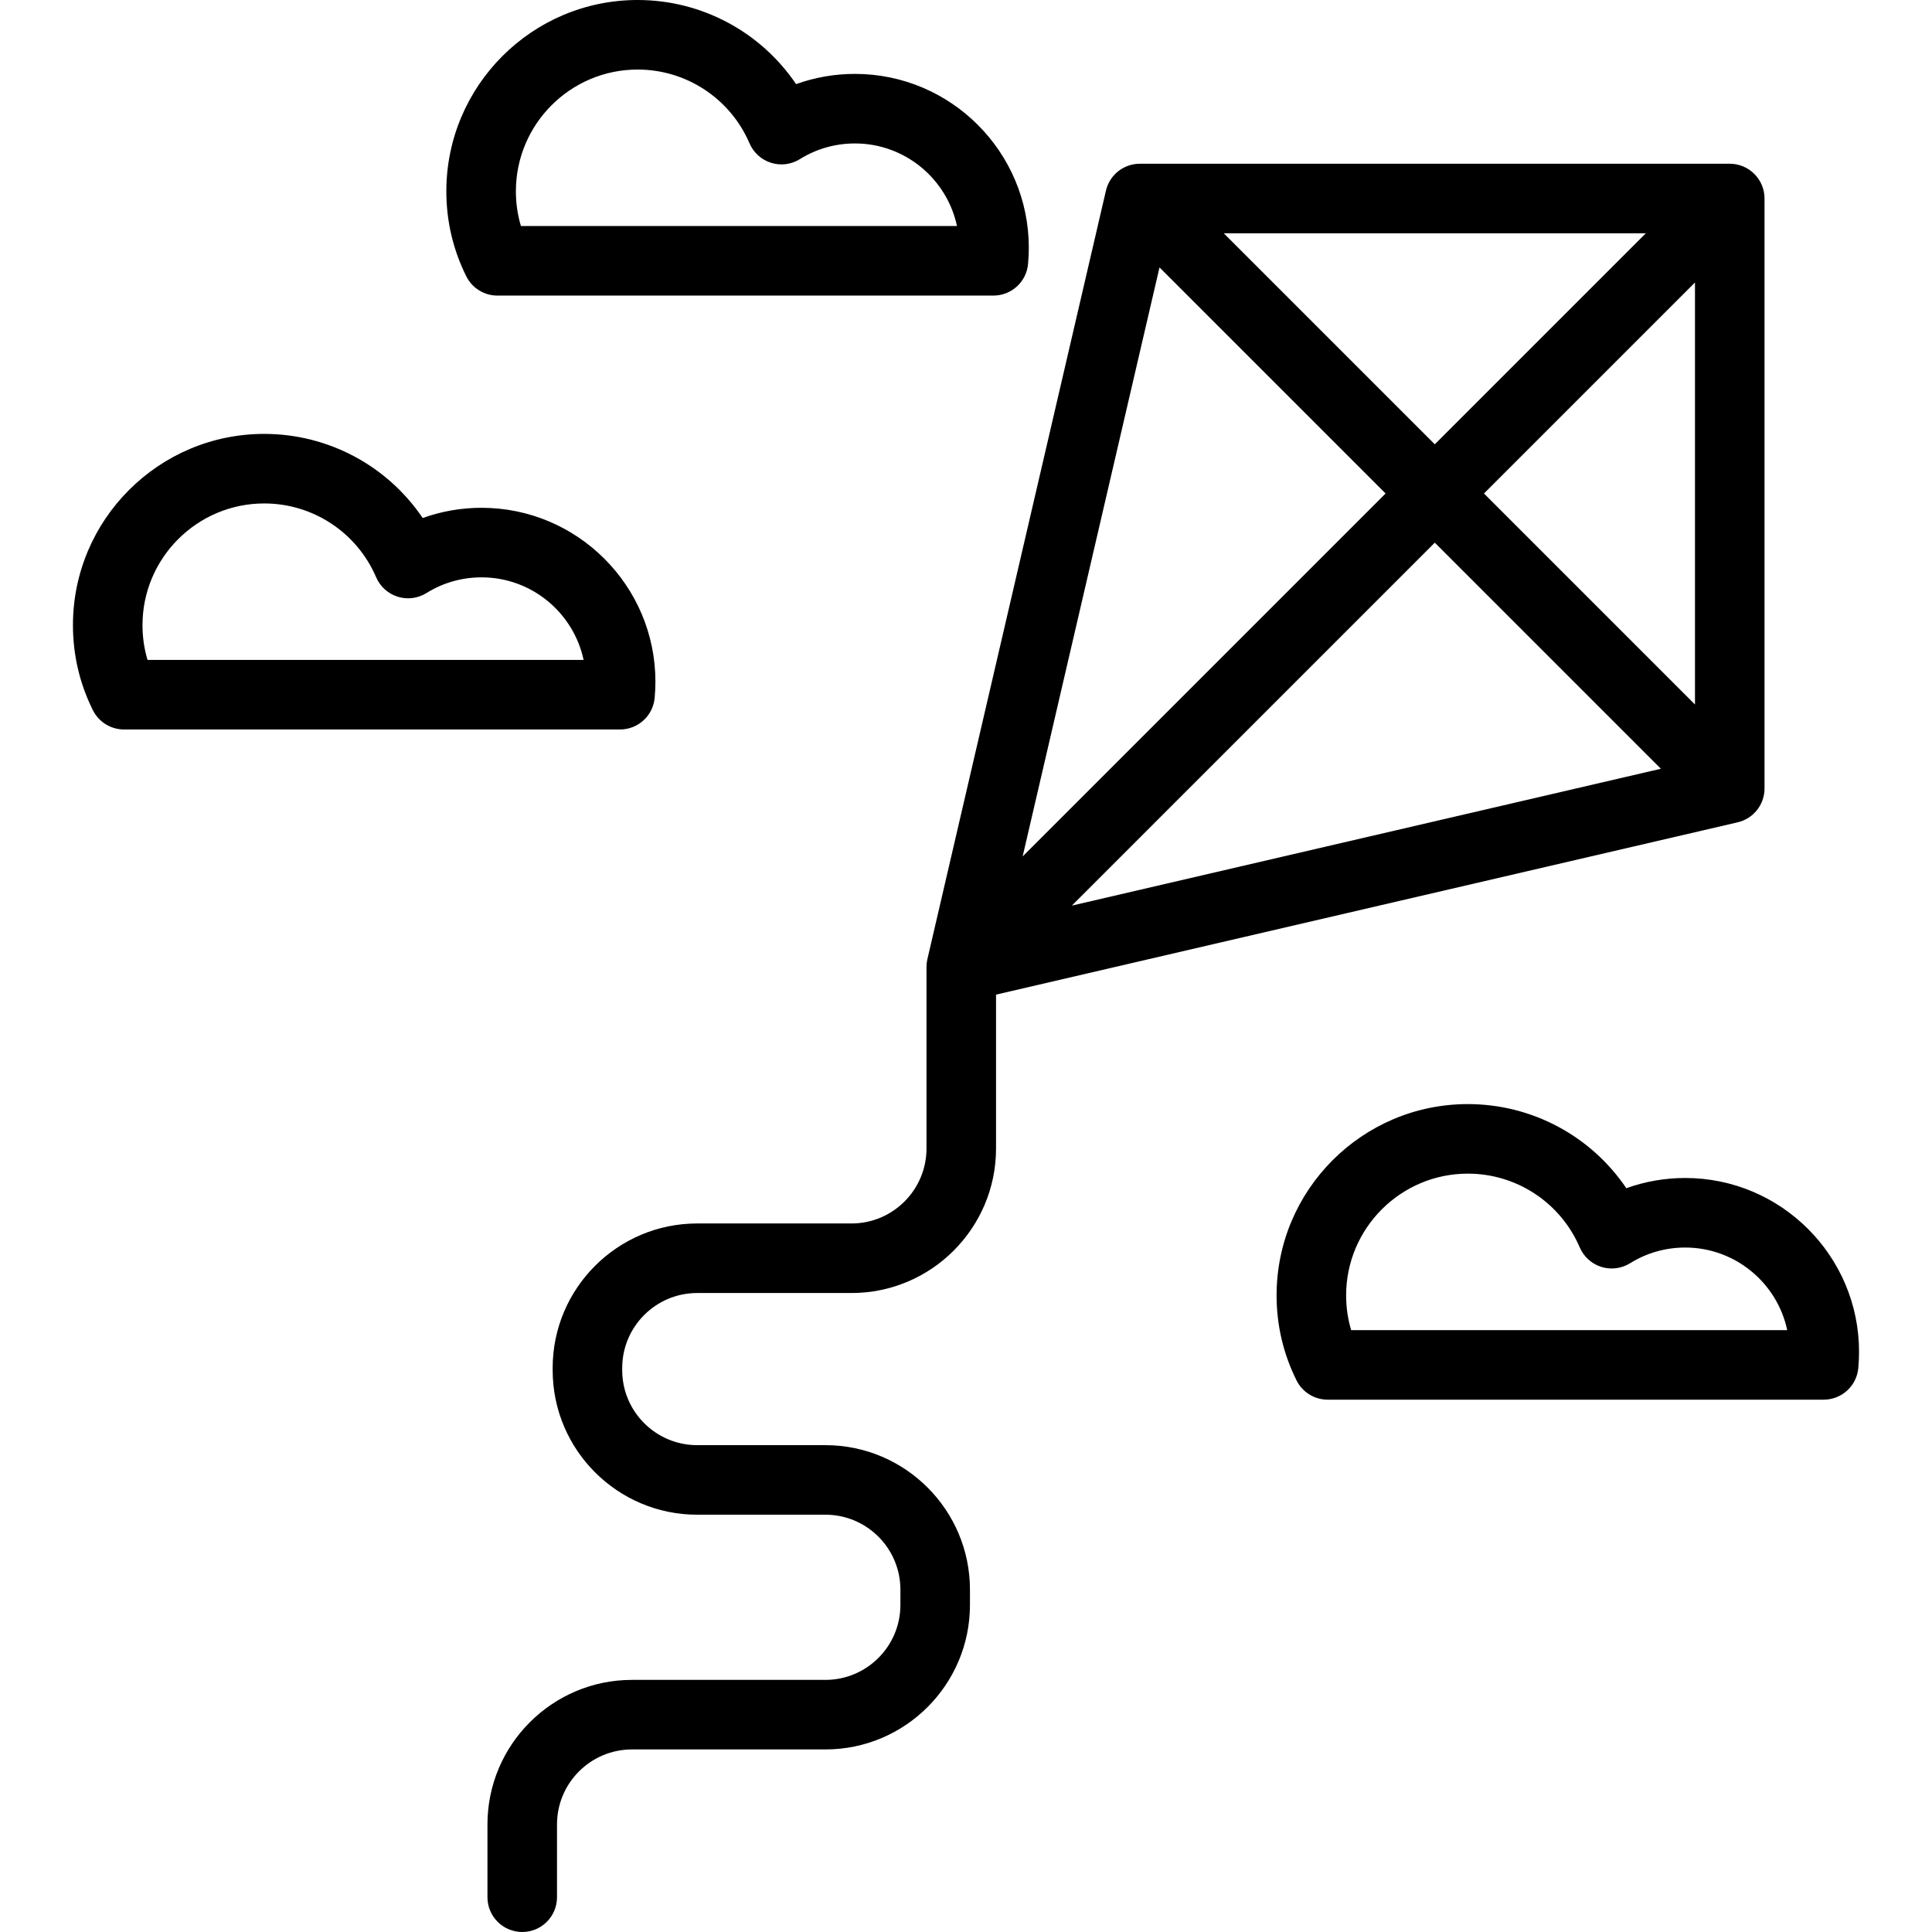
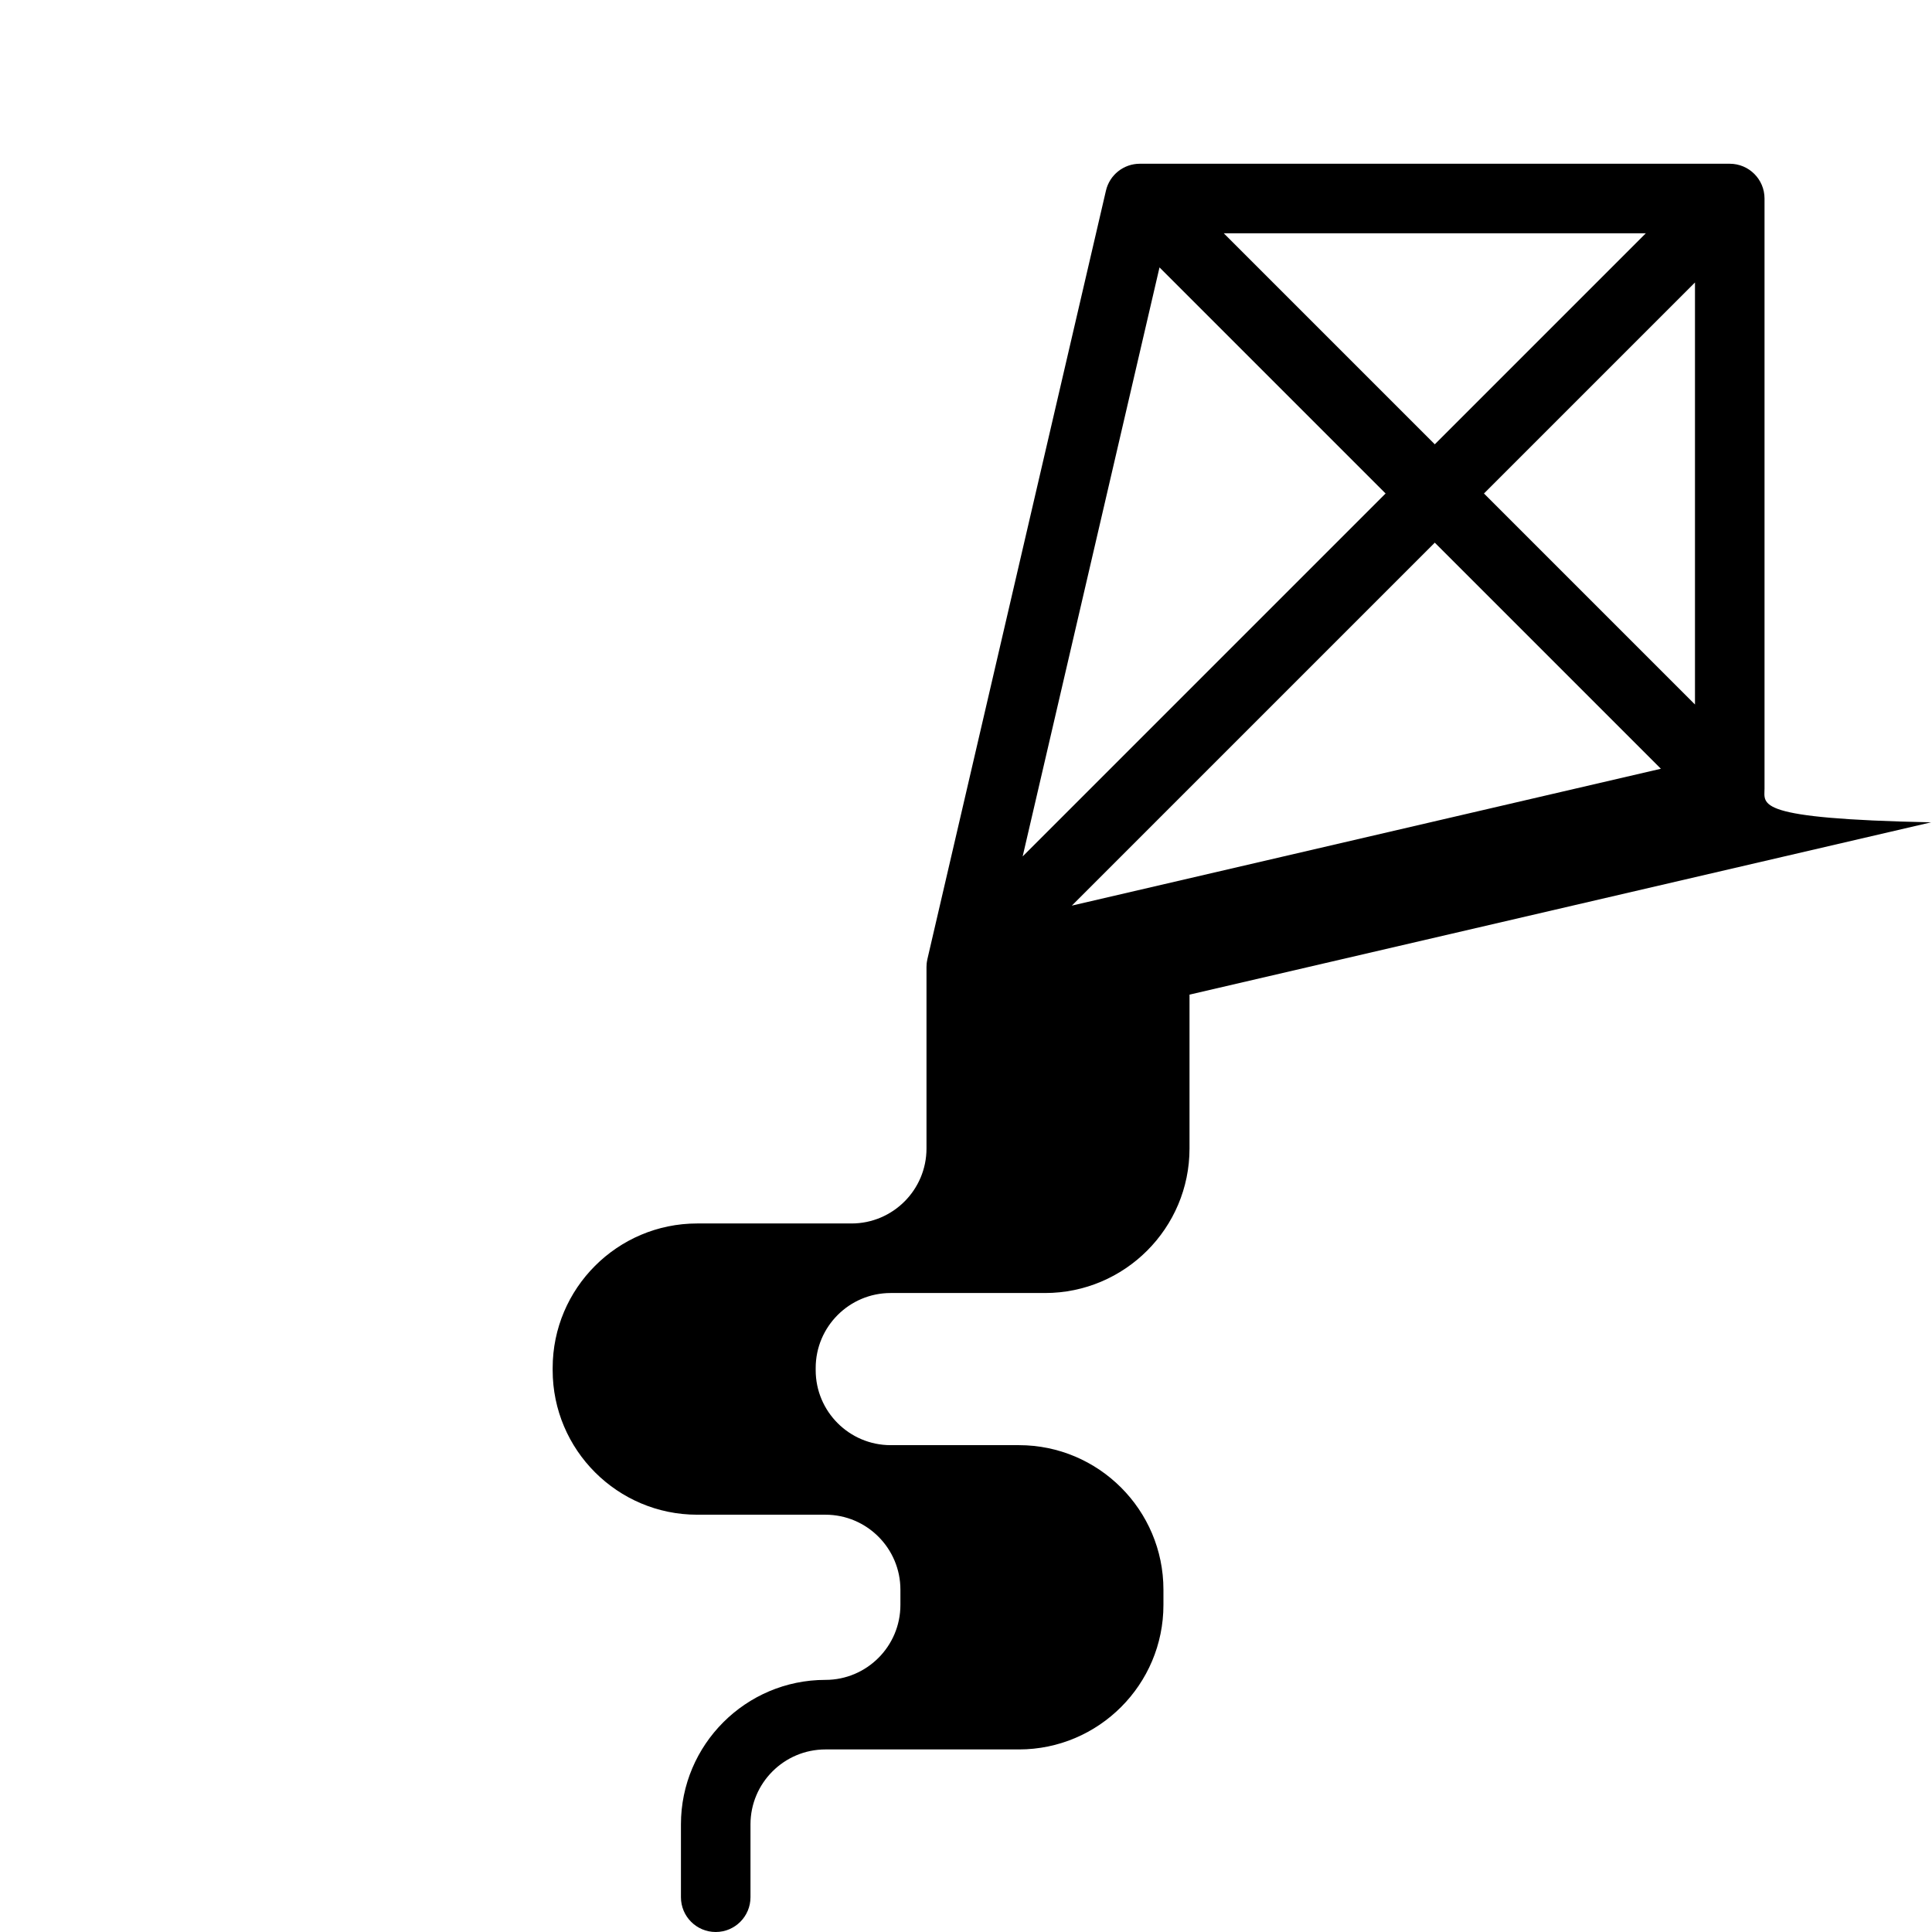
<svg xmlns="http://www.w3.org/2000/svg" fill="#000000" height="800px" width="800px" version="1.1" id="Layer_1" viewBox="0 0 444.464 444.464" xml:space="preserve">
  <g>
    <g>
      <g>
-         <path d="M150.609,160.547c0.115-1.26,0.173-2.514,0.173-3.727c0-22.056-17.944-40-40-40c-4.653,0-9.229,0.802-13.542,2.351     C89.153,107.206,75.581,99.82,60.782,99.82c-24.262,0-44,19.738-44,44c0,6.867,1.544,13.45,4.588,19.565     c1.353,2.717,4.126,4.435,7.162,4.435h114.11C146.779,167.82,150.233,164.667,150.609,160.547z M33.939,151.821L33.939,151.821     c-0.769-2.574-1.157-5.251-1.157-8.001c0-15.439,12.561-28,28-28c11.213,0,21.32,6.664,25.75,16.978     c0.921,2.145,2.733,3.78,4.961,4.478c2.228,0.699,4.649,0.387,6.628-0.85c3.776-2.358,8.154-3.605,12.662-3.605     c11.52,0,21.17,8.158,23.476,19H33.939z" />
-         <path d="M114.432,68h114.11c4.137,0,7.591-3.153,7.967-7.273c0.115-1.26,0.173-2.514,0.173-3.727c0-22.056-17.944-40-40-40     c-4.653,0-9.23,0.802-13.542,2.351C175.053,7.386,161.482,0,146.682,0c-24.262,0-44,19.738-44,44     c0,6.868,1.544,13.451,4.589,19.566C108.623,66.283,111.397,68,114.432,68z M146.682,16c11.213,0,21.32,6.664,25.749,16.978     c0.921,2.145,2.733,3.78,4.96,4.478c2.227,0.698,4.649,0.388,6.628-0.85c3.776-2.358,8.154-3.605,12.662-3.605     c11.52,0,21.17,8.158,23.476,19H119.839c-0.769-2.573-1.157-5.249-1.157-8C118.682,28.56,131.242,16,146.682,16z" />
-         <path d="M387.682,271c-4.653,0-9.229,0.802-13.542,2.351C366.053,261.386,352.482,254,337.682,254c-24.262,0-44,19.738-44,44     c0,6.868,1.544,13.451,4.589,19.566c1.353,2.717,4.126,4.434,7.161,4.434h114.11c4.137,0,7.591-3.153,7.967-7.273     c0.115-1.26,0.173-2.514,0.173-3.727C427.682,288.944,409.738,271,387.682,271z M310.839,306.001L310.839,306.001     c-0.769-2.574-1.157-5.25-1.157-8.001c0-15.44,12.56-28,28-28c11.213,0,21.32,6.664,25.749,16.978     c0.921,2.145,2.733,3.78,4.961,4.478c2.227,0.698,4.648,0.388,6.628-0.85c3.776-2.358,8.154-3.605,12.662-3.605     c11.52,0,21.17,8.158,23.476,19H310.839z" />
-         <path d="M405.936,181.388V45.67c0-4.418-3.582-8-8-8H262.219c-3.721,0-6.95,2.565-7.792,6.189L213.35,220.653     c-0.008,0.033-0.009,0.066-0.016,0.1c-0.065,0.294-0.117,0.592-0.148,0.894c-0.001,0.008-0.003,0.015-0.003,0.023     c-0.026,0.263-0.04,0.528-0.04,0.794v41.755c0,9.509-7.736,17.245-17.245,17.245h-35.51c-18.332,0-33.245,14.914-33.245,33.245     v0.51c0,18.331,14.914,33.245,33.245,33.245h29.51c9.509,0,17.245,7.736,17.245,17.245v3.51c0,9.509-7.736,17.245-17.245,17.245     h-44.51c-18.332,0-33.245,14.914-33.245,33.245v16.755c0,4.418,3.582,8,8,8c4.418,0,8-3.582,8-8v-16.755     c0-9.509,7.736-17.245,17.245-17.245h44.51c18.331,0,33.245-14.914,33.245-33.245v-3.51c0-18.331-14.914-33.245-33.245-33.245     h-29.51c-9.509,0-17.245-7.736-17.245-17.245v-0.51c0-9.509,7.736-17.245,17.245-17.245h35.51     c18.331,0,33.245-14.914,33.245-33.245v-35.401l170.604-39.638C403.371,188.338,405.936,185.109,405.936,181.388z M378.623,53.67     l-48.545,48.545L281.533,53.67H378.623z M266.75,61.516l52.013,52.013l-83.499,83.498L266.75,61.516z M246.579,208.34     l83.498-83.498l52.014,52.014L246.579,208.34z M389.936,162.074l-48.545-48.545l48.545-48.544V162.074z" />
+         <path d="M405.936,181.388V45.67c0-4.418-3.582-8-8-8H262.219c-3.721,0-6.95,2.565-7.792,6.189L213.35,220.653     c-0.008,0.033-0.009,0.066-0.016,0.1c-0.065,0.294-0.117,0.592-0.148,0.894c-0.001,0.008-0.003,0.015-0.003,0.023     c-0.026,0.263-0.04,0.528-0.04,0.794v41.755c0,9.509-7.736,17.245-17.245,17.245h-35.51c-18.332,0-33.245,14.914-33.245,33.245     v0.51c0,18.331,14.914,33.245,33.245,33.245h29.51c9.509,0,17.245,7.736,17.245,17.245v3.51c0,9.509-7.736,17.245-17.245,17.245     c-18.332,0-33.245,14.914-33.245,33.245v16.755c0,4.418,3.582,8,8,8c4.418,0,8-3.582,8-8v-16.755     c0-9.509,7.736-17.245,17.245-17.245h44.51c18.331,0,33.245-14.914,33.245-33.245v-3.51c0-18.331-14.914-33.245-33.245-33.245     h-29.51c-9.509,0-17.245-7.736-17.245-17.245v-0.51c0-9.509,7.736-17.245,17.245-17.245h35.51     c18.331,0,33.245-14.914,33.245-33.245v-35.401l170.604-39.638C403.371,188.338,405.936,185.109,405.936,181.388z M378.623,53.67     l-48.545,48.545L281.533,53.67H378.623z M266.75,61.516l52.013,52.013l-83.499,83.498L266.75,61.516z M246.579,208.34     l83.498-83.498l52.014,52.014L246.579,208.34z M389.936,162.074l-48.545-48.545l48.545-48.544V162.074z" />
      </g>
    </g>
  </g>
</svg>